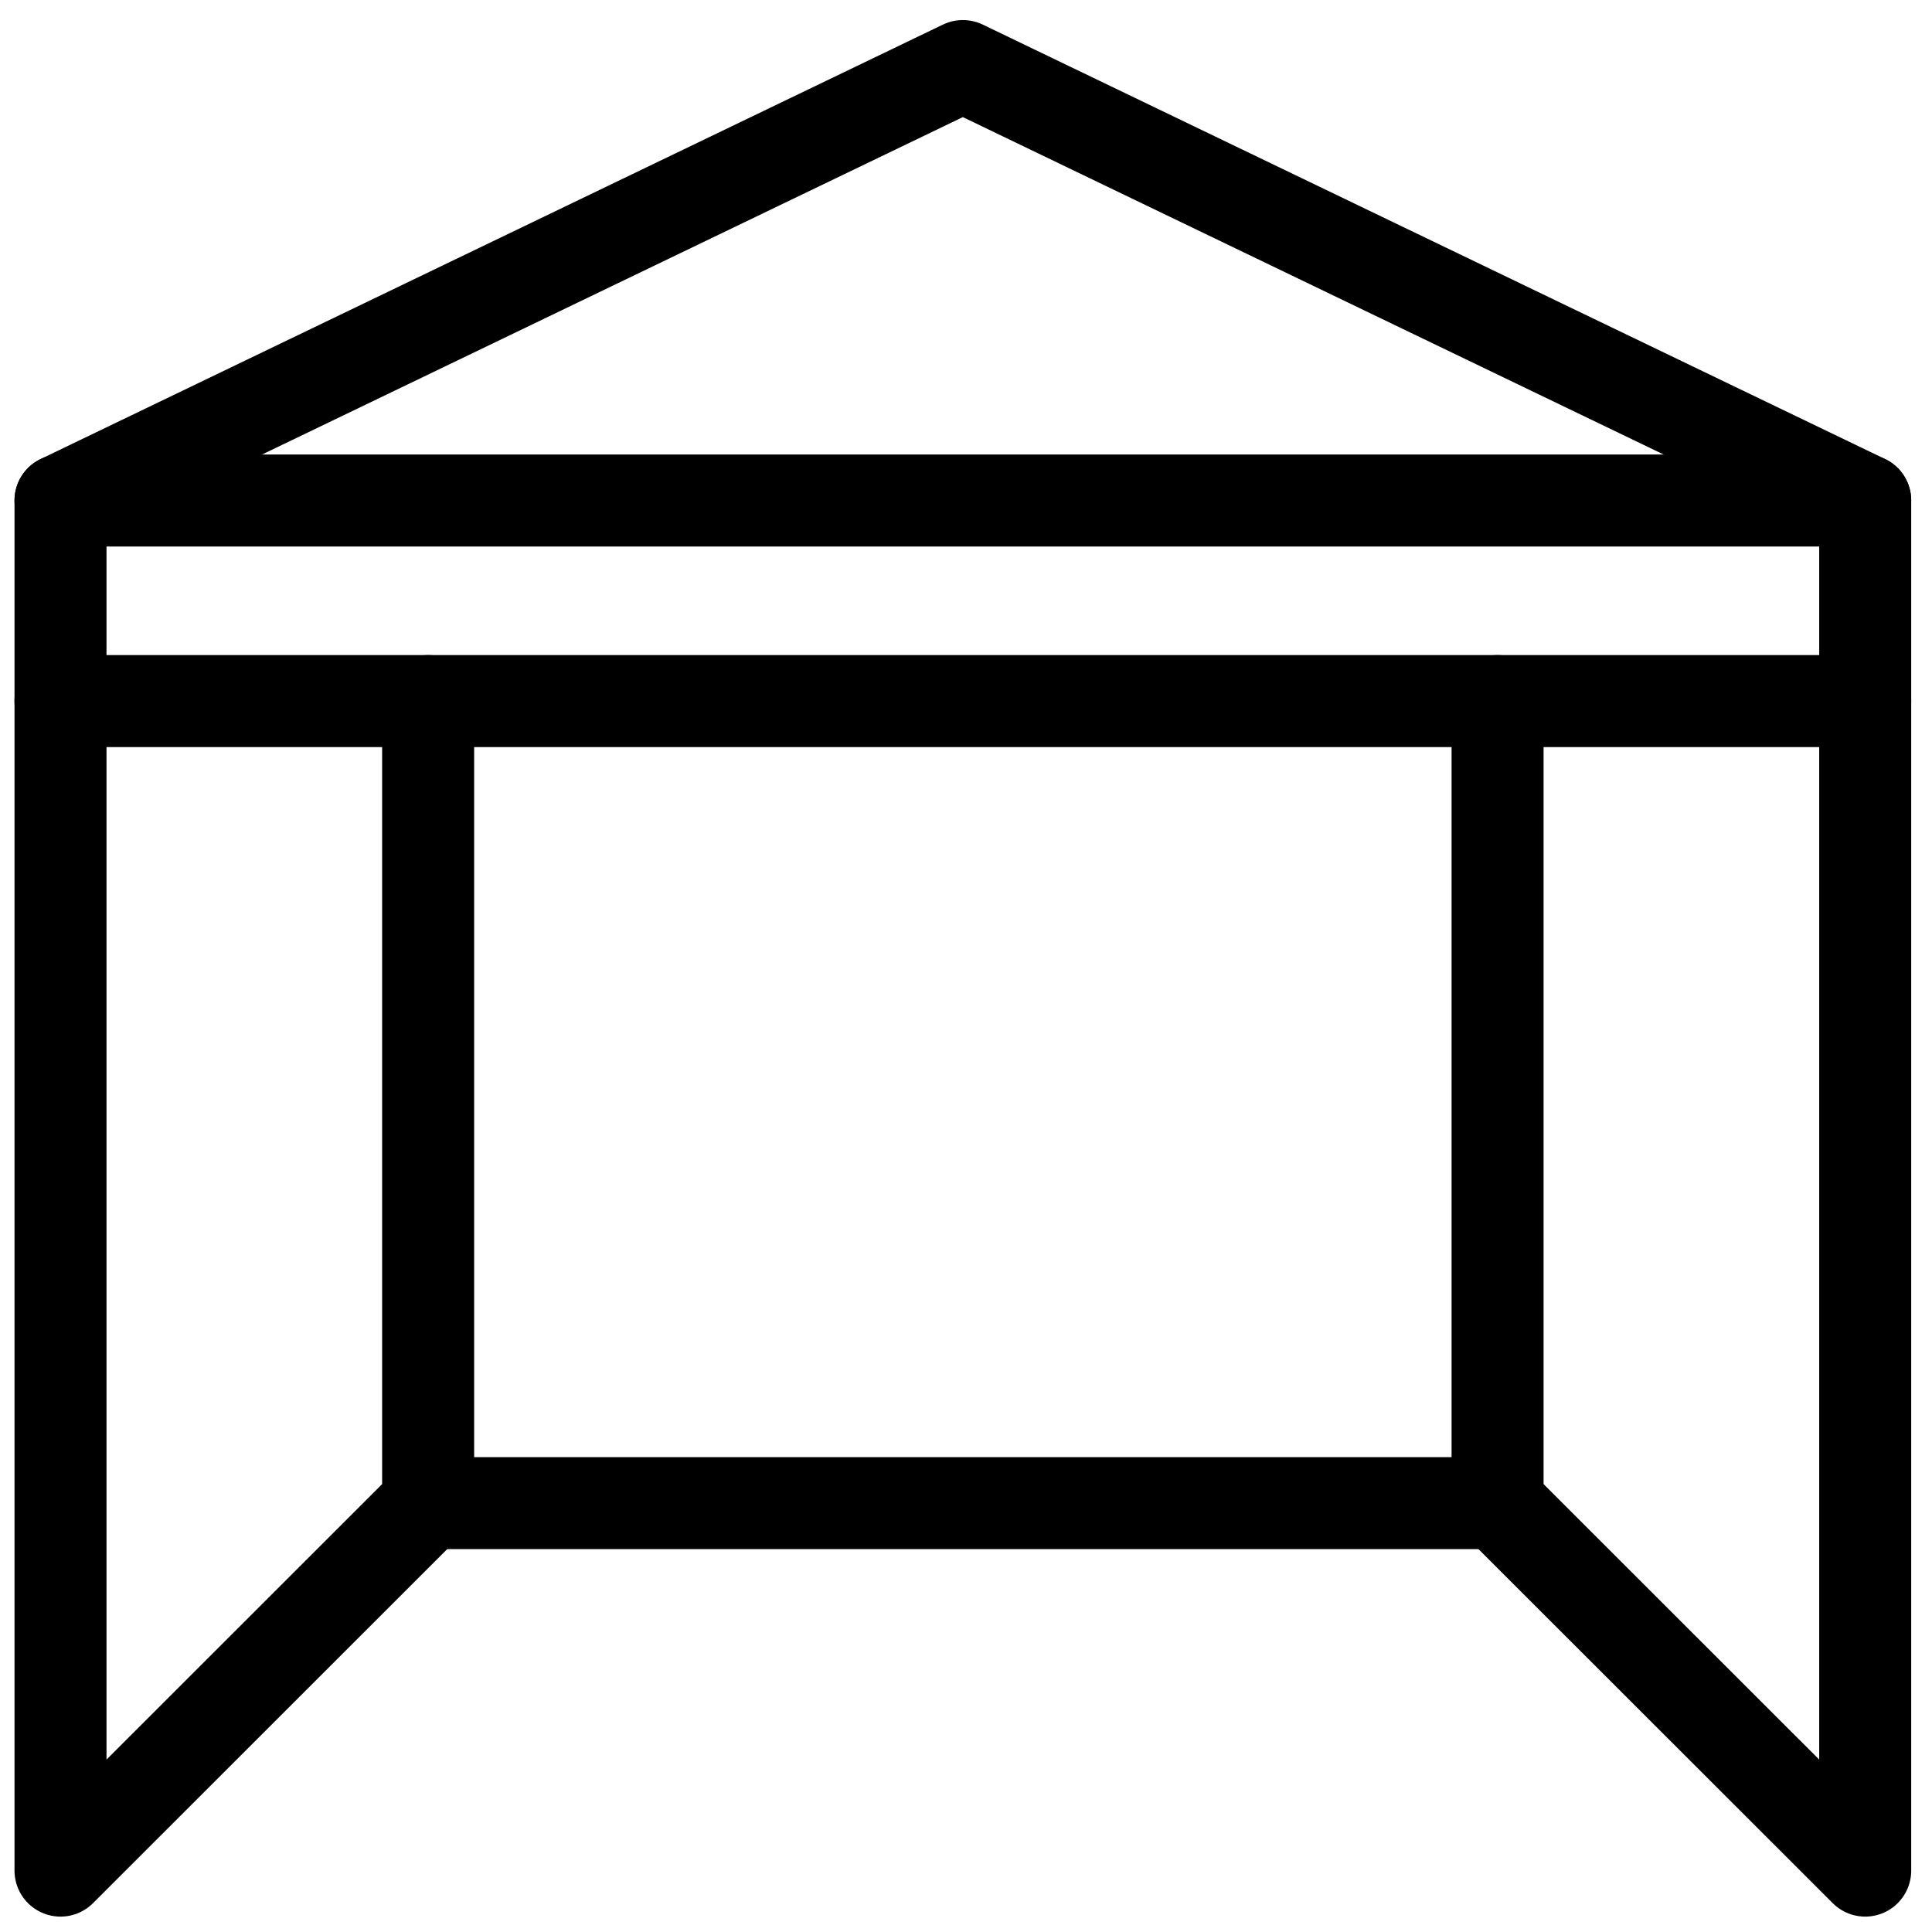
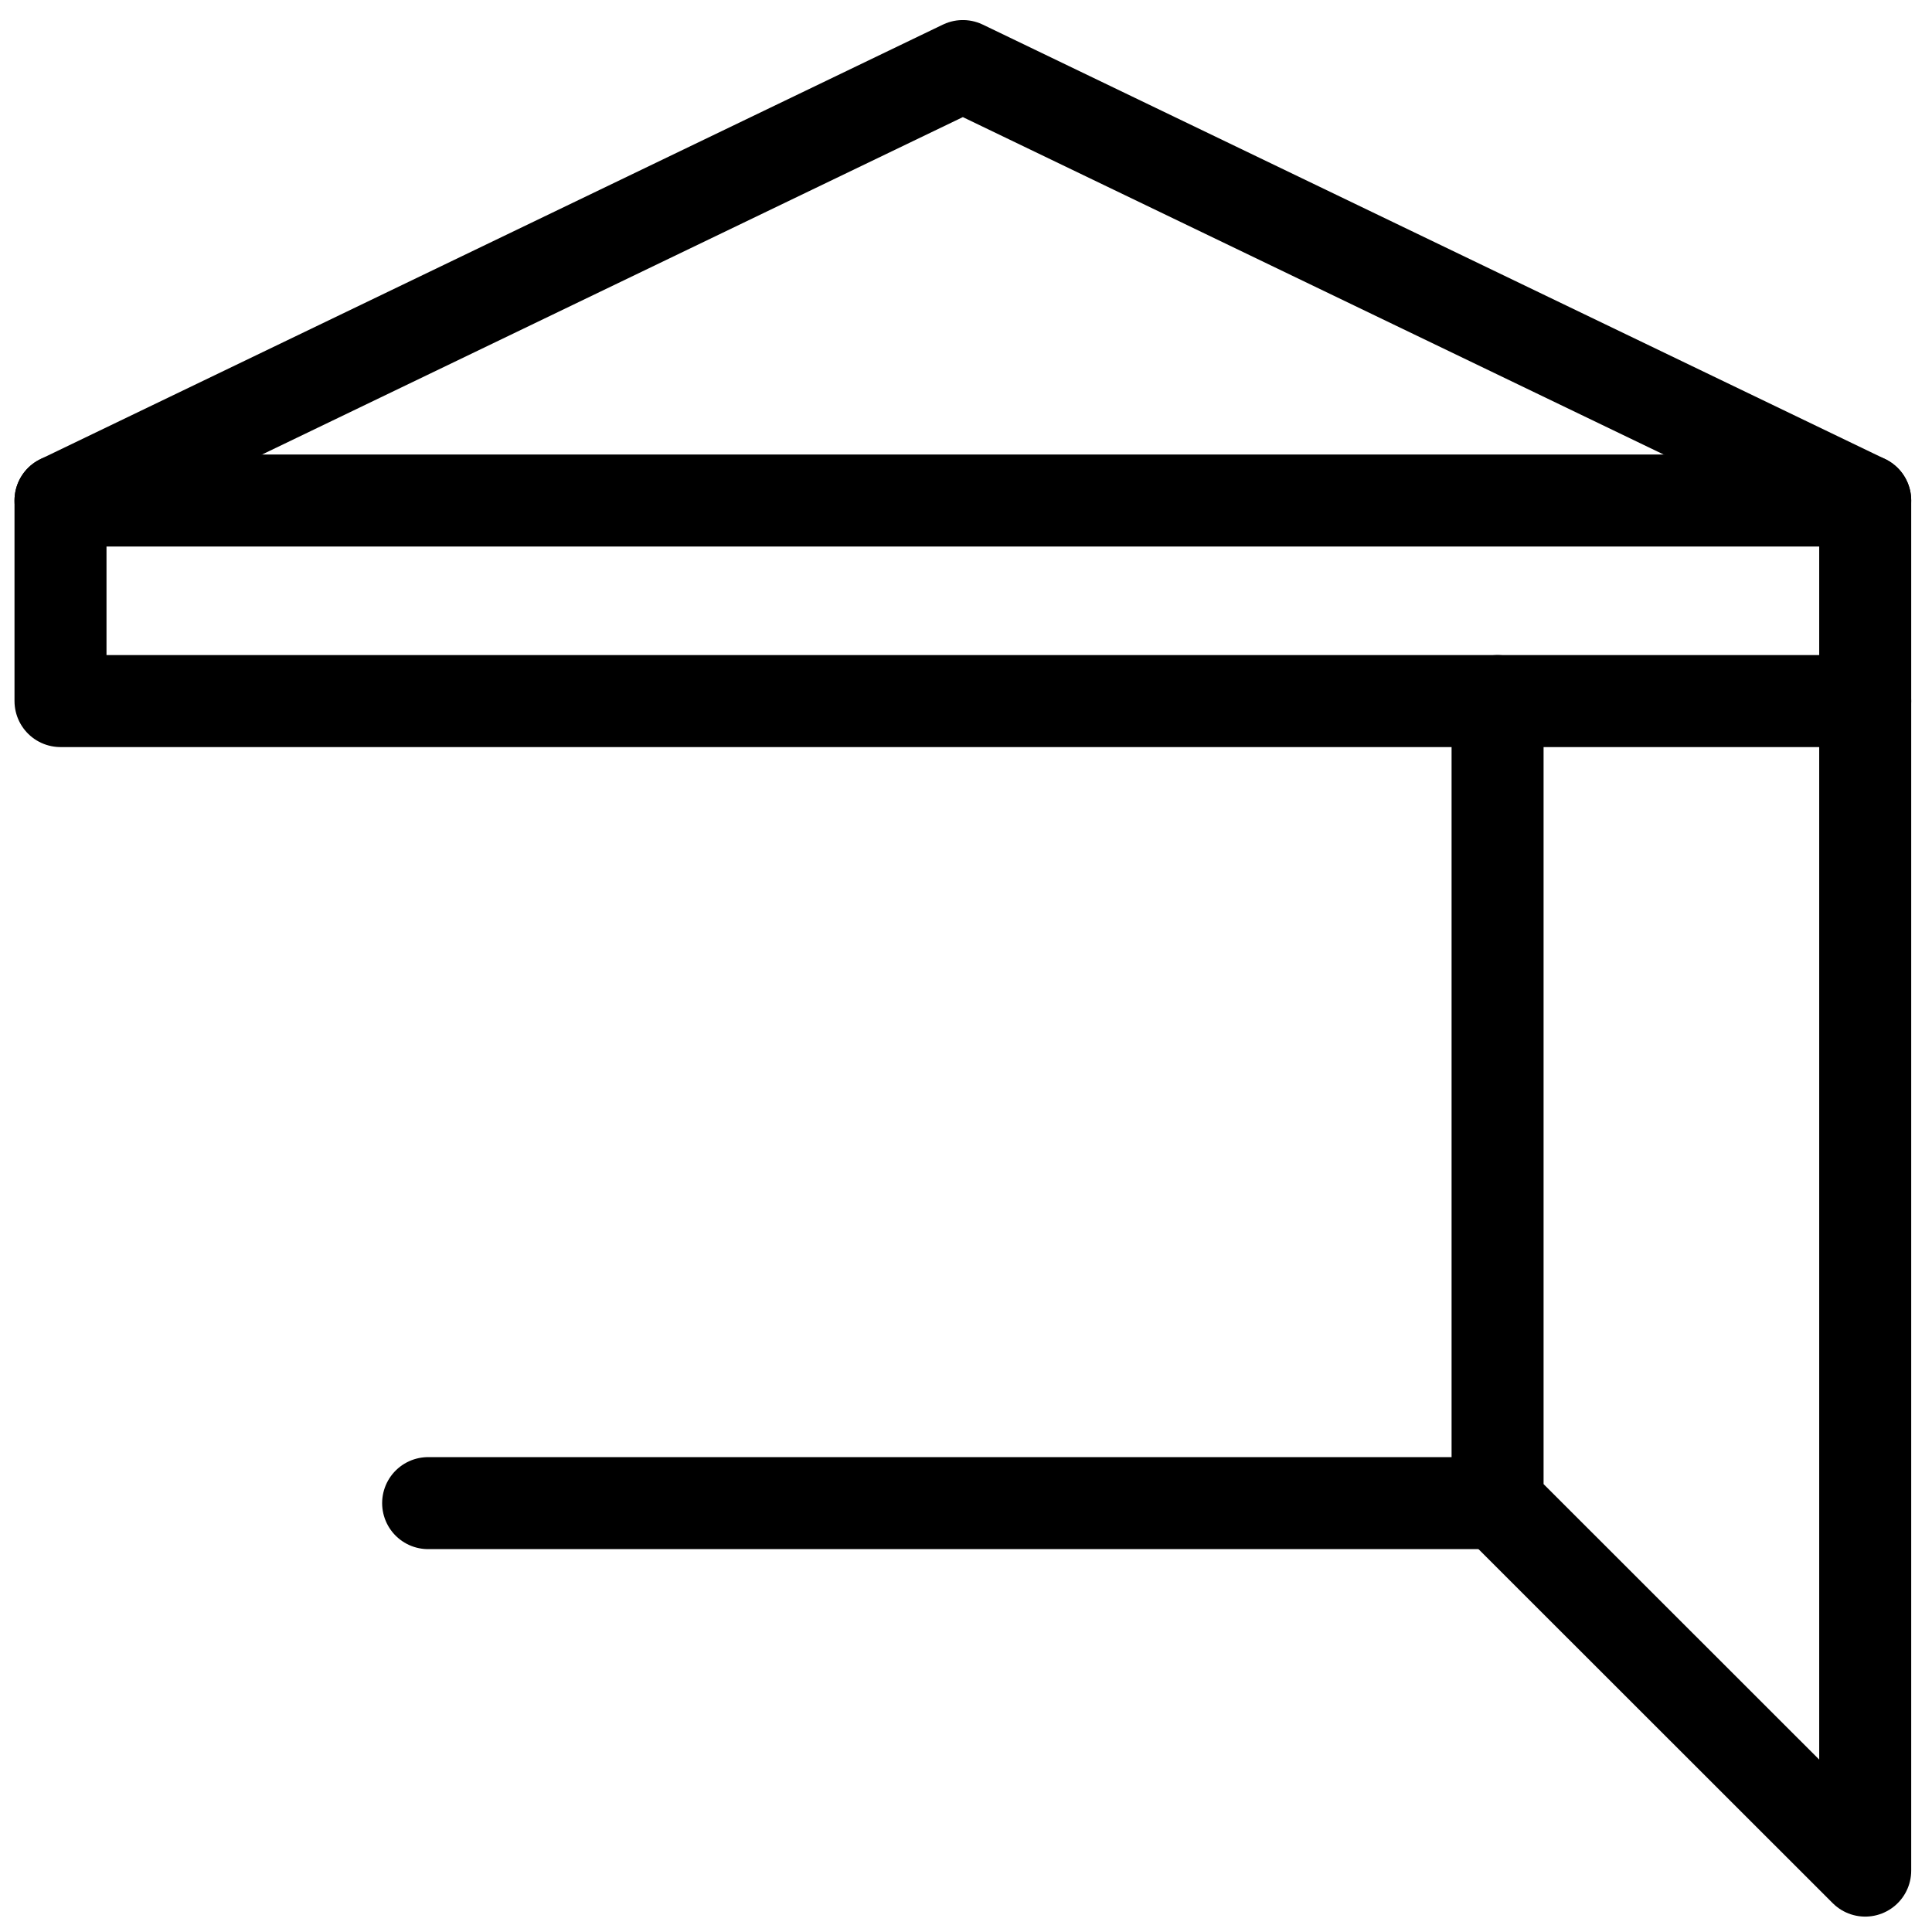
<svg xmlns="http://www.w3.org/2000/svg" width="63" height="63" viewBox="0 0 63 63" fill="none">
  <path d="M60.822 16.321H1.973V22.861H60.822V16.321Z" stroke="black" stroke-width="3" stroke-linecap="round" stroke-linejoin="round" />
  <path d="M60.822 22.861V60.998L48.834 49.016V22.861" stroke="black" stroke-width="3" stroke-linecap="round" stroke-linejoin="round" />
-   <path d="M1.973 22.861V60.998L13.961 49.016V22.861" stroke="black" stroke-width="3" stroke-linecap="round" stroke-linejoin="round" />
  <path d="M48.834 49.015H13.961" stroke="black" stroke-width="3" stroke-linecap="round" stroke-linejoin="round" />
  <path d="M1.973 16.321L31.397 2.154L60.822 16.321" stroke="black" stroke-width="3" stroke-linecap="round" stroke-linejoin="round" />
</svg>